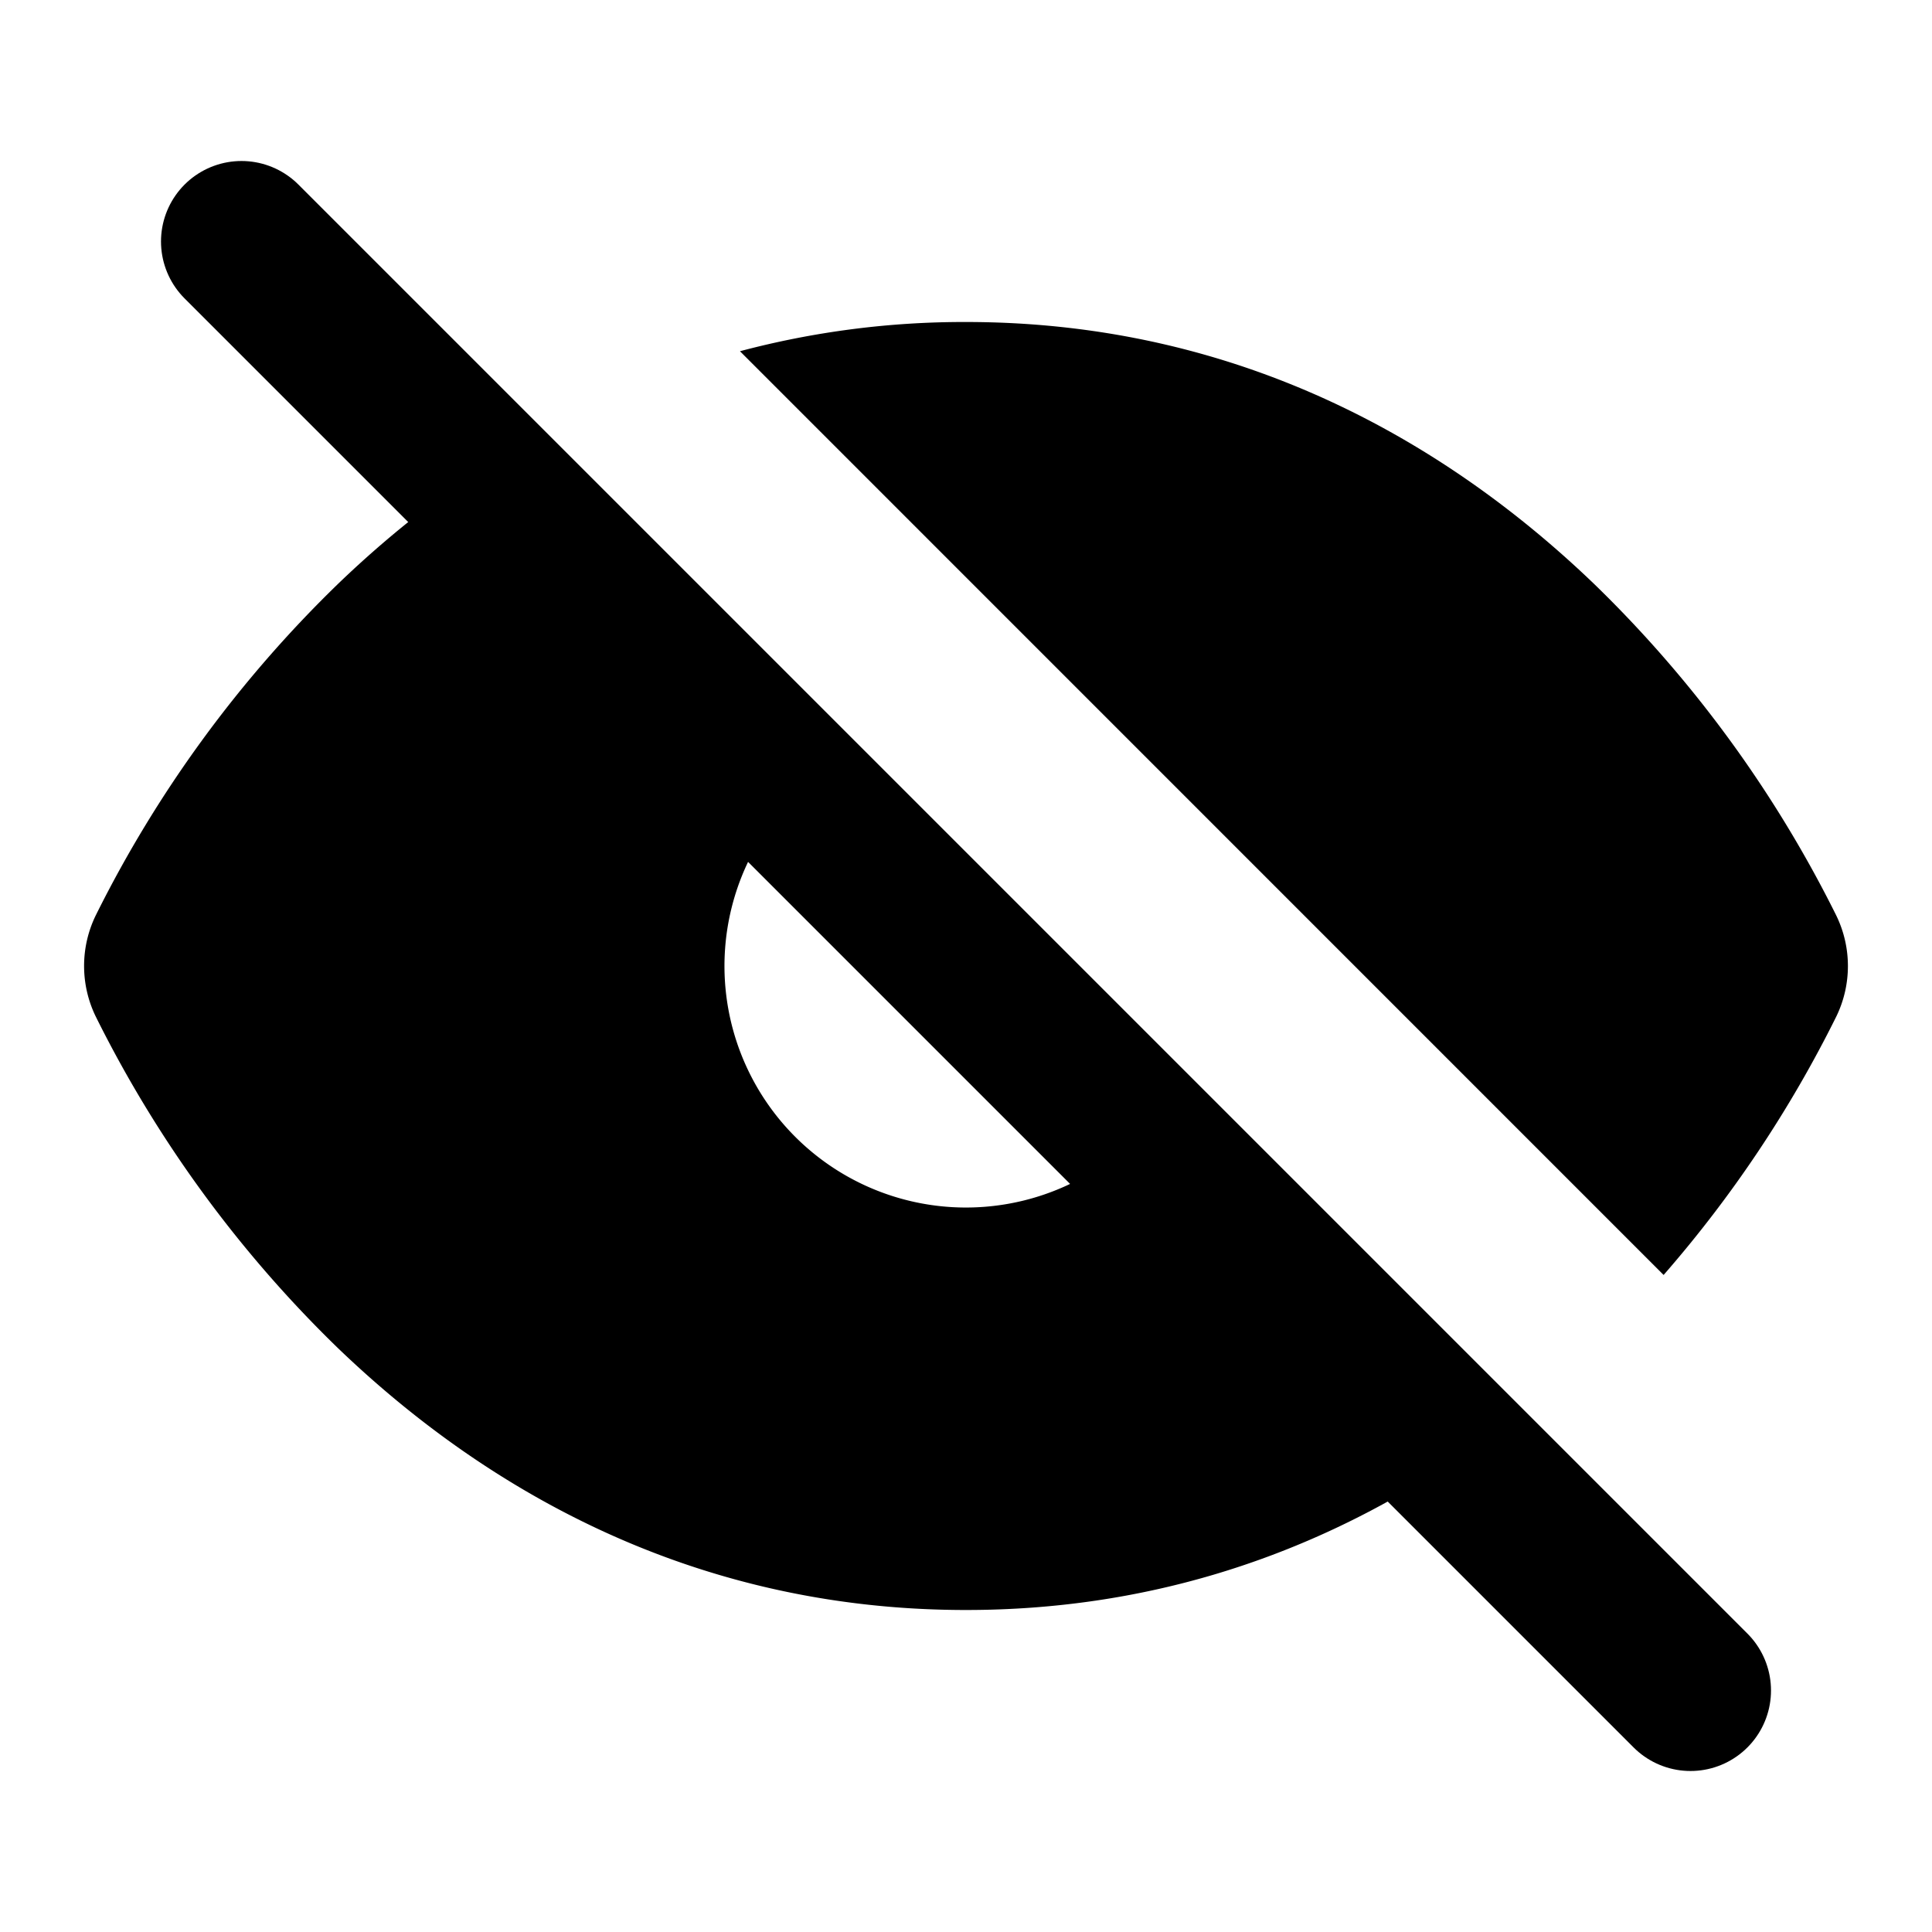
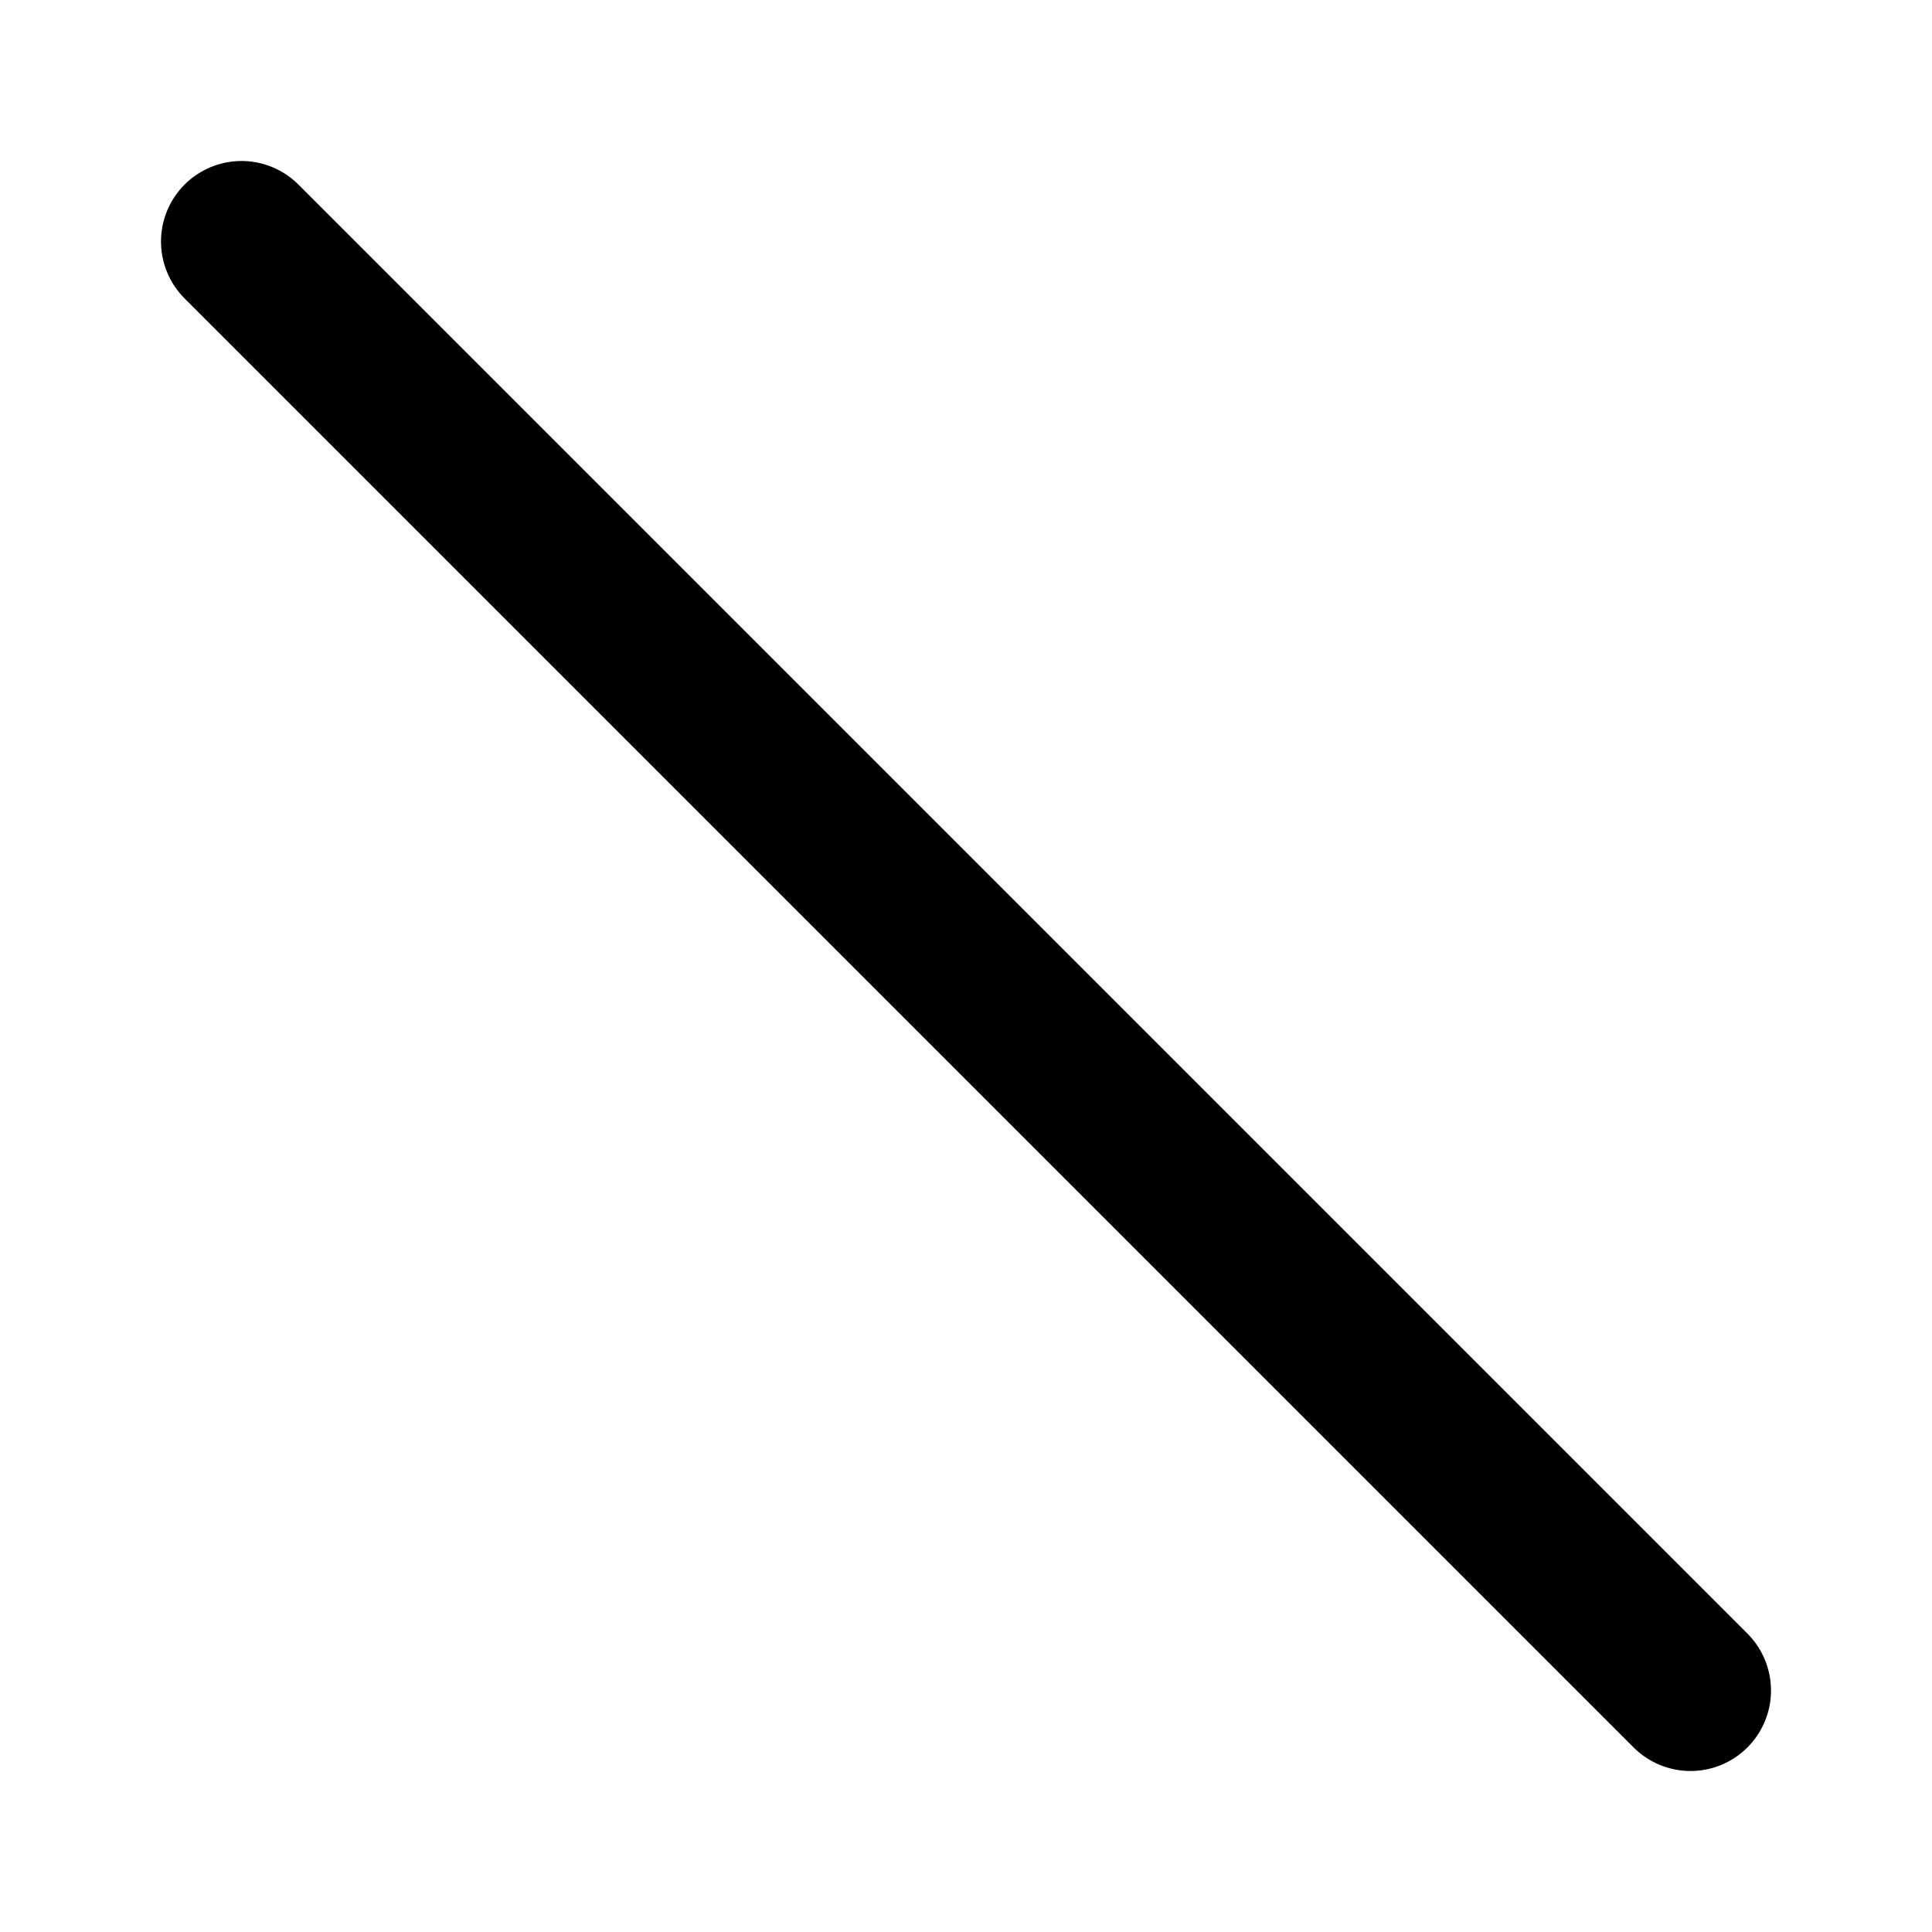
<svg xmlns="http://www.w3.org/2000/svg" width="800px" height="800px" viewBox="0 0 24 24" fill="none">
  <path stroke="#000000" stroke-linecap="round" stroke-linejoin="round" stroke-width="2" d="m3 3 18 18" />
-   <path fill="#000000" fill-rule="evenodd" d="M5.4 6.23c-.44.33-.843.678-1.21 1.032a15.088 15.088 0 0 0-3.001 4.11 1.435 1.435 0 0 0 0 1.255 15.088 15.088 0 0 0 3 4.111C5.94 18.423 8.518 20 12 20c2.236 0 4.1-.65 5.61-1.562l-3.944-3.943a3 3 0 0 1-4.161-4.161L5.401 6.229zm15.266 9.608a15.06 15.06 0 0 0 2.145-3.21 1.435 1.435 0 0 0 0-1.255 15.086 15.086 0 0 0-3-4.111C18.06 5.577 15.483 4 12 4a10.83 10.83 0 0 0-2.808.363l11.474 11.475z" clip-rule="evenodd" />
</svg>